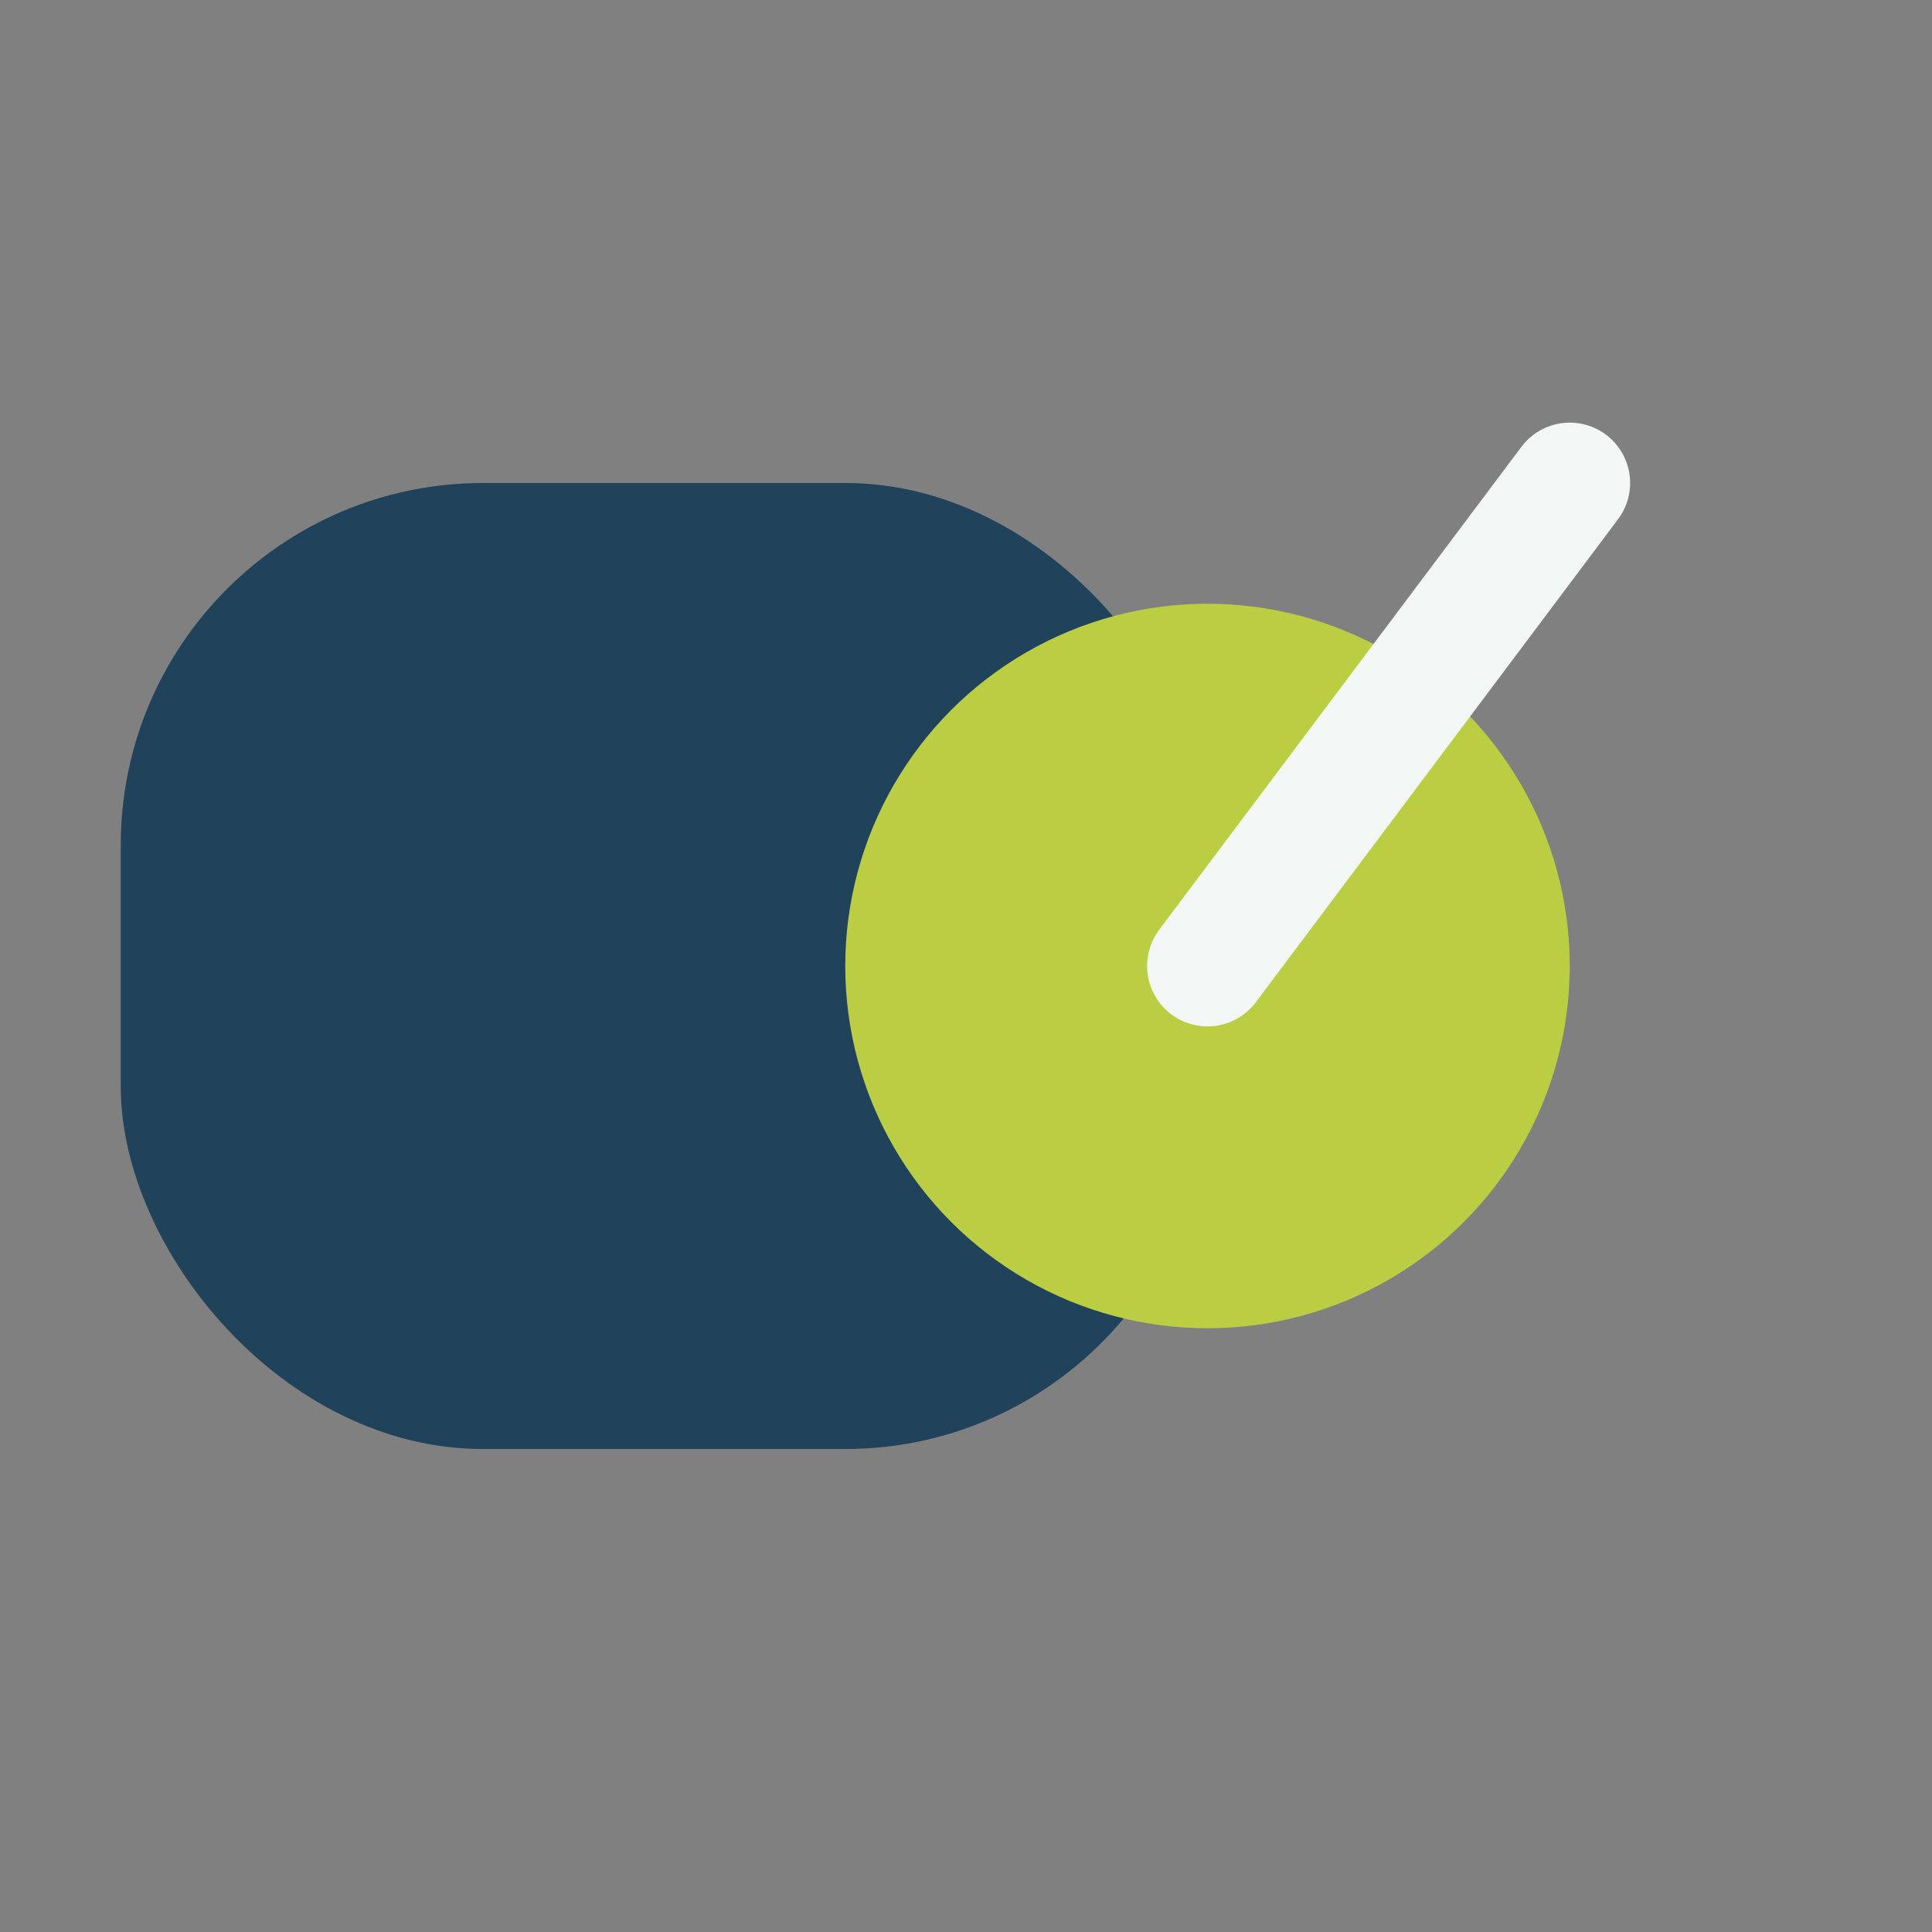
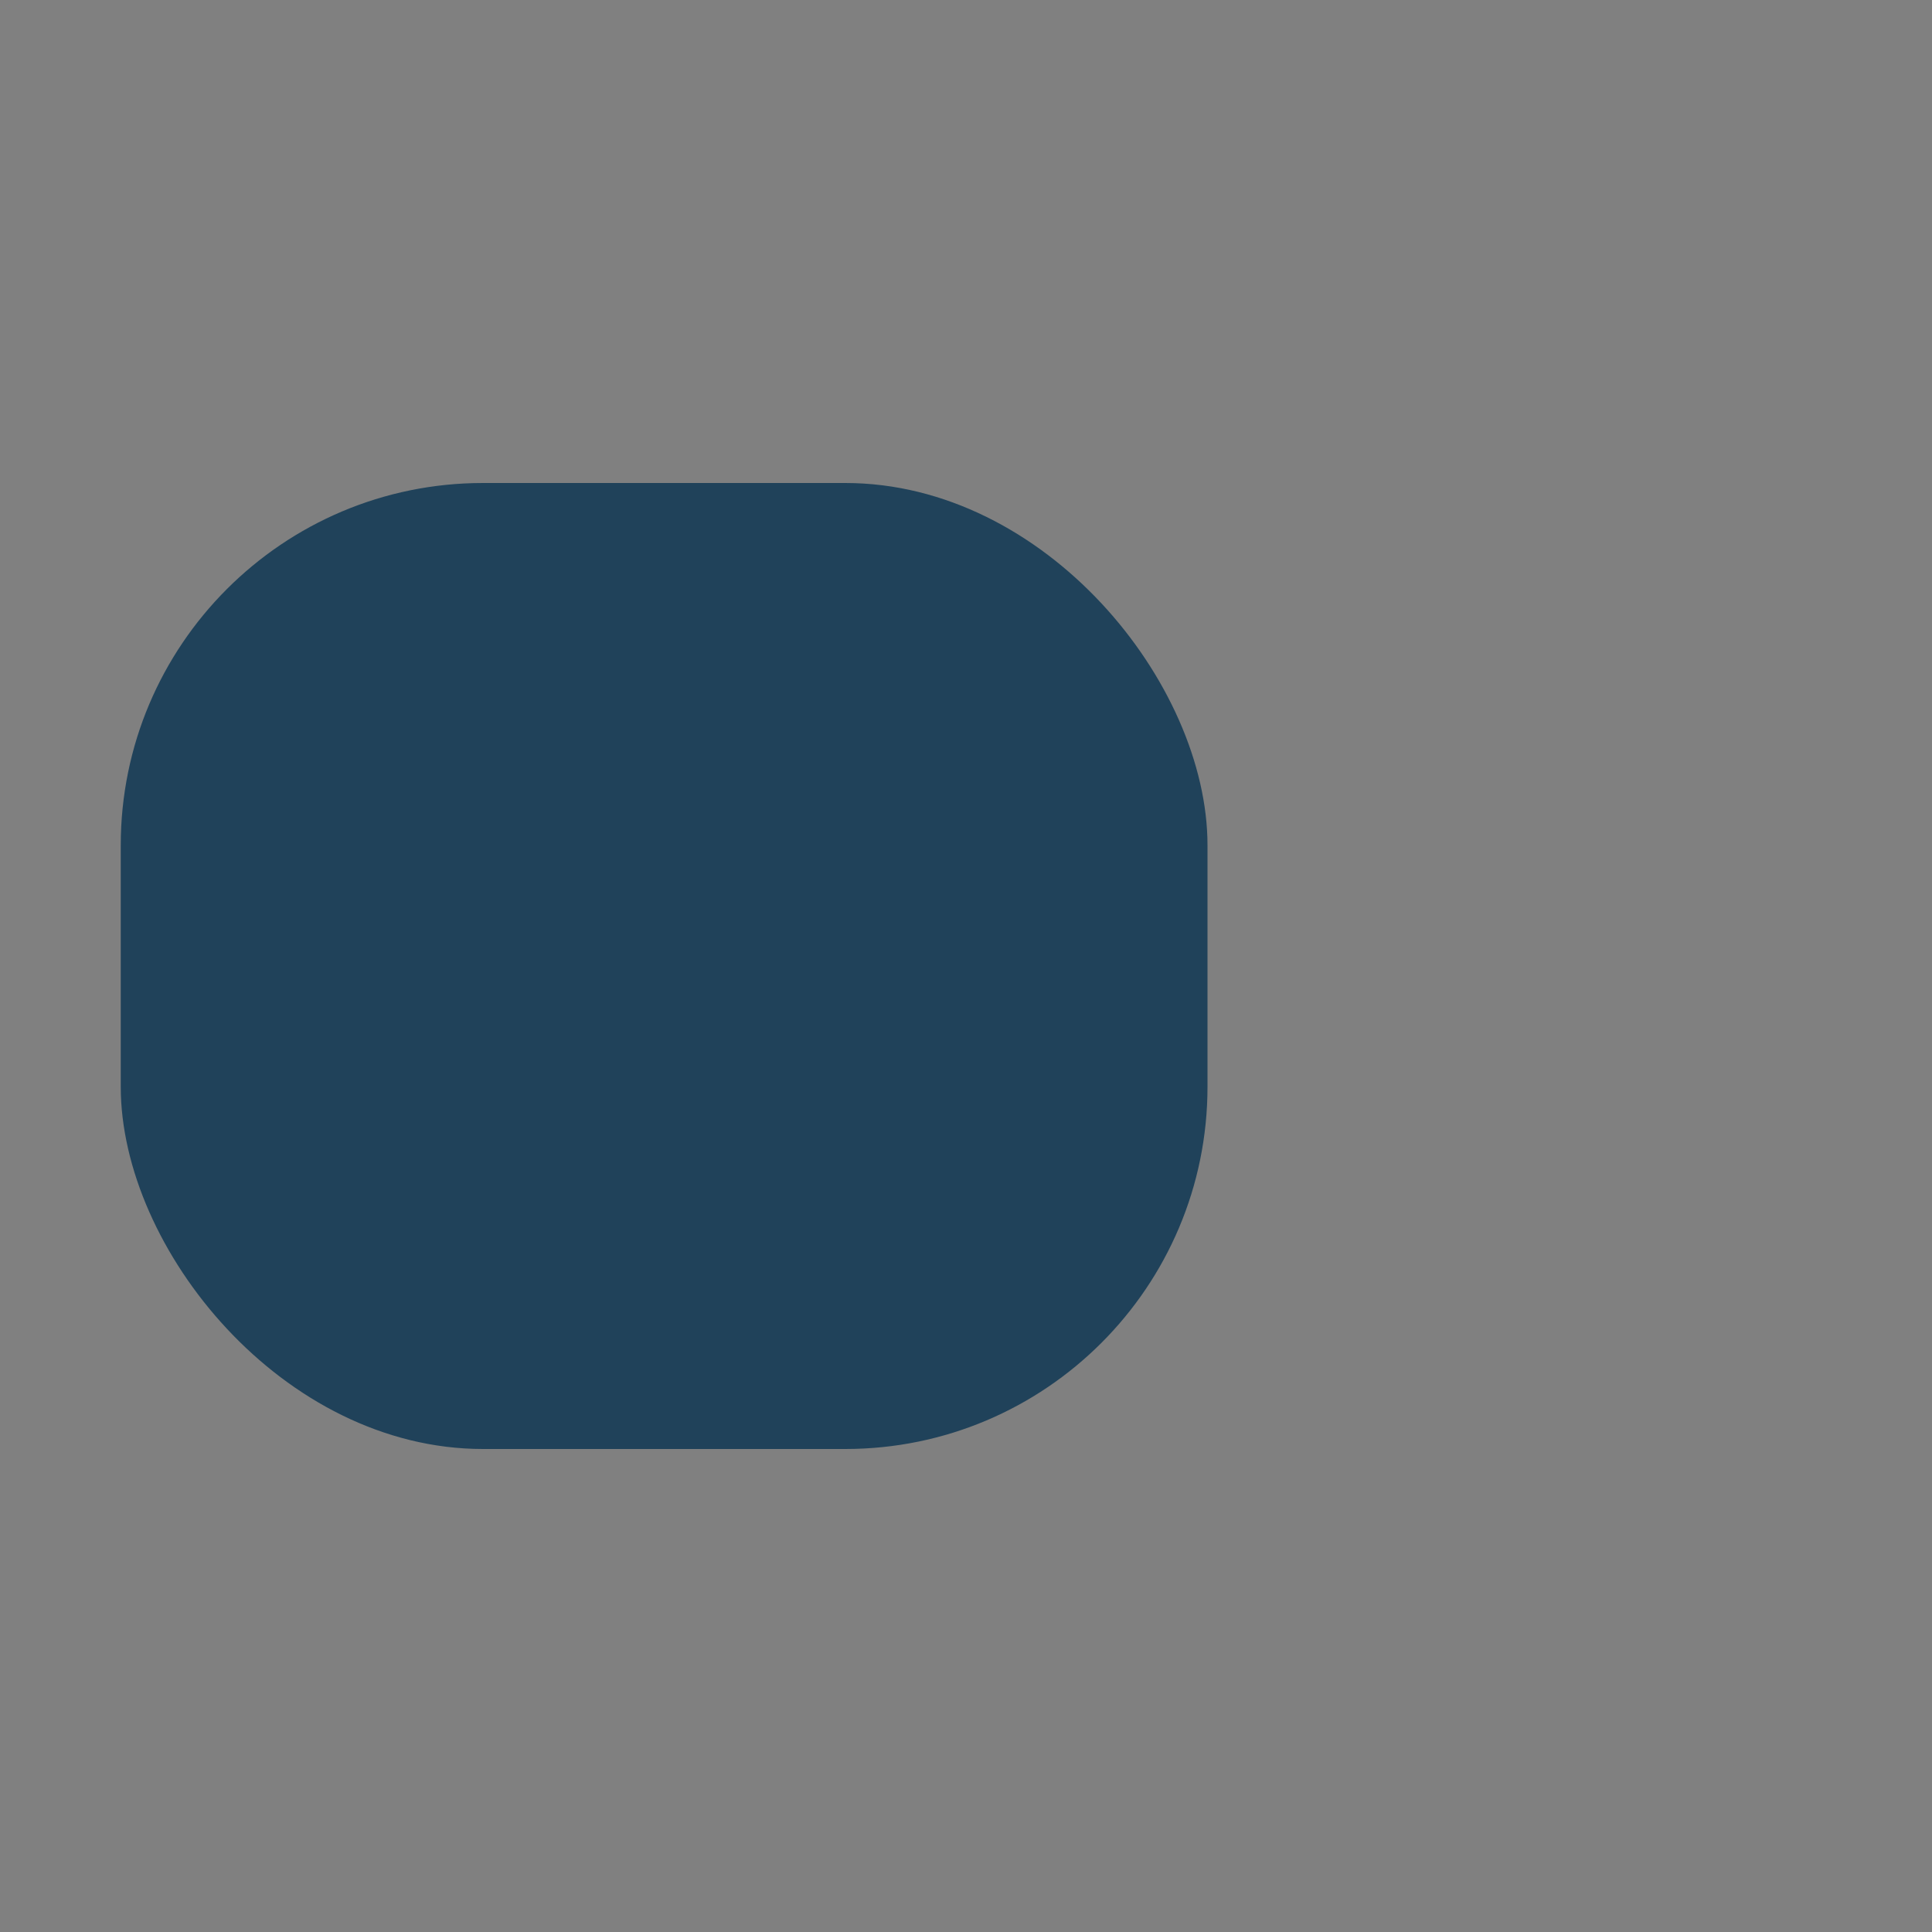
<svg xmlns="http://www.w3.org/2000/svg" width="32" height="32" viewBox="0 0 32 32">
  <rect x="0" y="0" width="32" height="32" fill="#808080" stroke="none" />
  <rect x="2" y="8" width="18" height="16" rx="6" fill="#20425A" />
-   <circle cx="20" cy="16" r="6" fill="#BBCE43" />
-   <path d="M20 16l6-8" stroke="#F2F7F5" stroke-width="2" stroke-linecap="round" />
</svg>